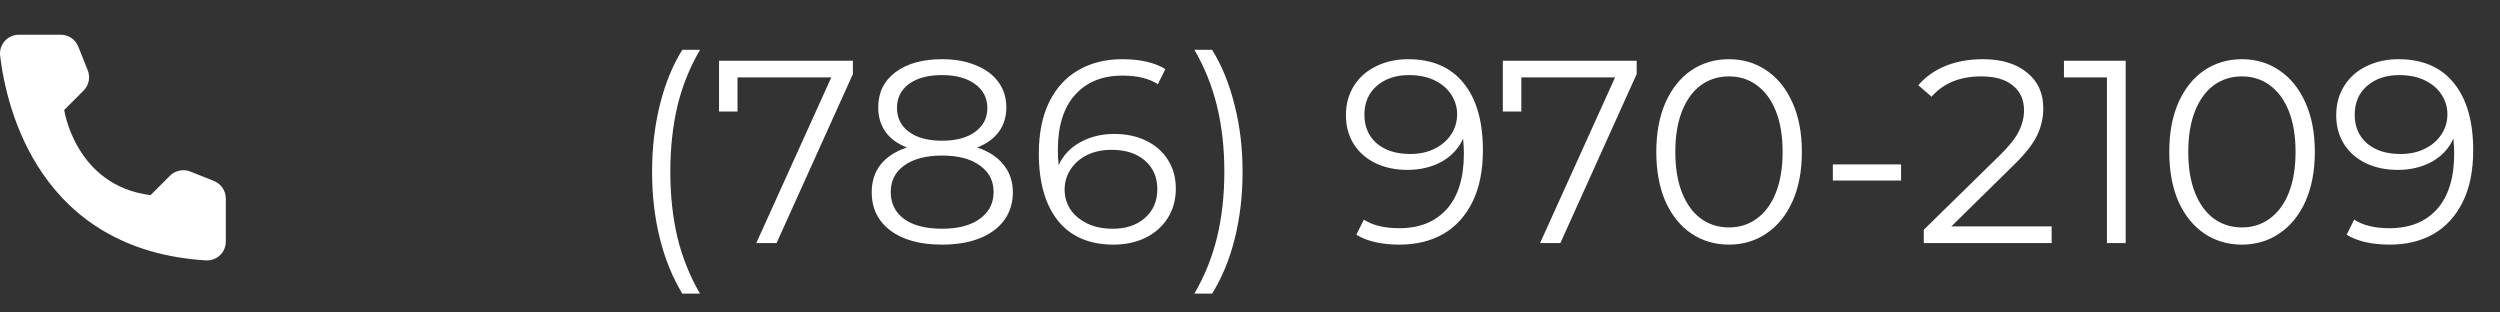
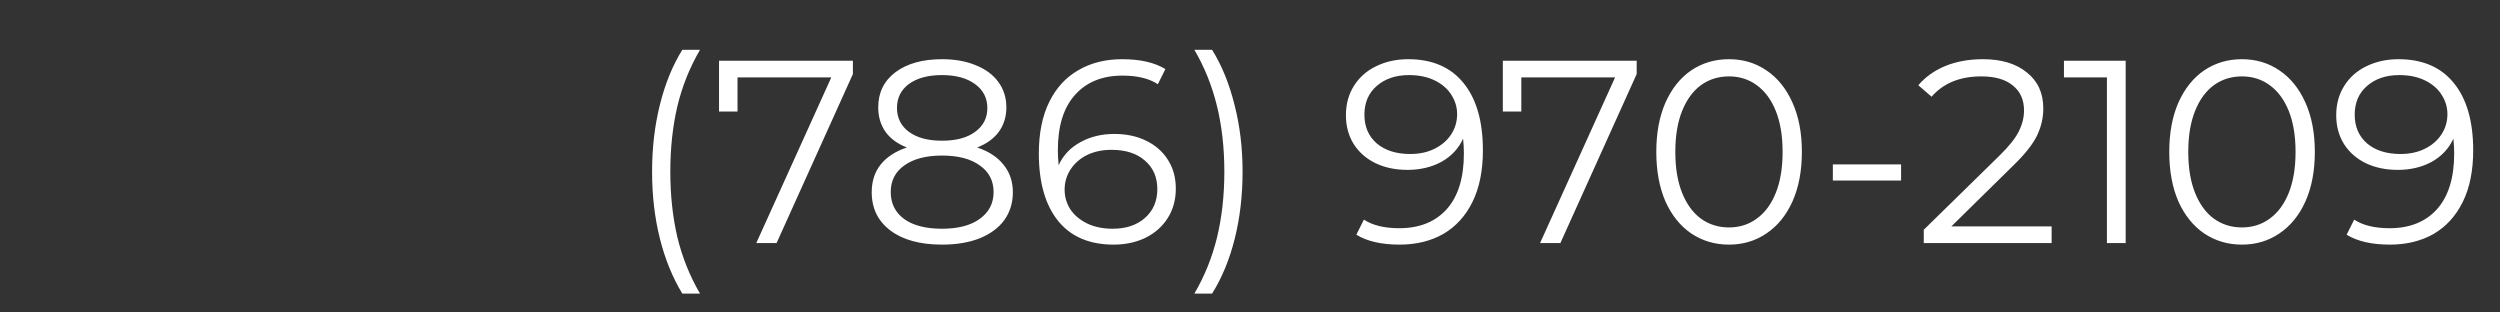
<svg xmlns="http://www.w3.org/2000/svg" width="144" height="18" viewBox="0 0 144 18" fill="none">
  <rect x="0" y="0" width="144" height="18" fill="#333333" stroke="none" />
-   <path d="M8.672 11.24L9.792 10.12C9.943 9.971 10.133 9.869 10.341 9.826C10.549 9.784 10.764 9.802 10.962 9.88L12.327 10.425C12.526 10.506 12.697 10.644 12.818 10.822C12.939 11 13.005 11.21 13.007 11.425V13.925C13.005 14.071 12.975 14.216 12.916 14.35C12.858 14.484 12.773 14.605 12.666 14.706C12.56 14.806 12.434 14.884 12.296 14.935C12.159 14.985 12.013 15.007 11.867 15C2.302 14.405 0.372 6.305 0.007 3.205C-0.01 3.053 0.005 2.899 0.052 2.753C0.099 2.607 0.176 2.473 0.279 2.359C0.381 2.245 0.507 2.154 0.647 2.092C0.787 2.031 0.938 1.999 1.092 2H3.507C3.722 2.001 3.933 2.066 4.111 2.187C4.289 2.308 4.427 2.48 4.507 2.68L5.052 4.045C5.132 4.242 5.152 4.457 5.11 4.665C5.069 4.874 4.966 5.065 4.817 5.215L3.697 6.335C3.697 6.335 4.342 10.7 8.672 11.24Z" fill="white" />
  <path d="M39.3 16.91C38.74 15.99 38.31 14.935 38.01 13.745C37.71 12.545 37.56 11.26 37.56 9.89C37.56 8.52 37.71 7.235 38.01 6.035C38.31 4.825 38.74 3.77 39.3 2.87H40.32C39.73 3.88 39.295 4.965 39.015 6.125C38.745 7.285 38.61 8.54 38.61 9.89C38.61 11.24 38.745 12.495 39.015 13.655C39.295 14.815 39.73 15.9 40.32 16.91H39.3ZM49.127 3.5V4.265L44.731 14H43.562L47.882 4.46H42.481V6.425H41.416V3.5H49.127ZM56.286 8.495C56.946 8.715 57.451 9.045 57.801 9.485C58.161 9.925 58.341 10.455 58.341 11.075C58.341 11.685 58.176 12.22 57.846 12.68C57.516 13.13 57.041 13.48 56.421 13.73C55.811 13.97 55.091 14.09 54.261 14.09C53.001 14.09 52.011 13.82 51.291 13.28C50.571 12.74 50.211 12.005 50.211 11.075C50.211 10.445 50.381 9.915 50.721 9.485C51.071 9.045 51.576 8.715 52.236 8.495C51.696 8.285 51.286 7.985 51.006 7.595C50.726 7.195 50.586 6.725 50.586 6.185C50.586 5.335 50.916 4.66 51.576 4.16C52.246 3.66 53.141 3.41 54.261 3.41C55.001 3.41 55.646 3.525 56.196 3.755C56.756 3.975 57.191 4.295 57.501 4.715C57.811 5.135 57.966 5.625 57.966 6.185C57.966 6.725 57.821 7.195 57.531 7.595C57.241 7.985 56.826 8.285 56.286 8.495ZM51.666 6.215C51.666 6.795 51.896 7.255 52.356 7.595C52.816 7.935 53.451 8.105 54.261 8.105C55.071 8.105 55.706 7.935 56.166 7.595C56.636 7.255 56.871 6.8 56.871 6.23C56.871 5.64 56.631 5.175 56.151 4.835C55.681 4.495 55.051 4.325 54.261 4.325C53.461 4.325 52.826 4.495 52.356 4.835C51.896 5.175 51.666 5.635 51.666 6.215ZM54.261 13.175C55.191 13.175 55.916 12.985 56.436 12.605C56.966 12.225 57.231 11.71 57.231 11.06C57.231 10.41 56.966 9.9 56.436 9.53C55.916 9.15 55.191 8.96 54.261 8.96C53.341 8.96 52.616 9.15 52.086 9.53C51.566 9.9 51.306 10.41 51.306 11.06C51.306 11.72 51.566 12.24 52.086 12.62C52.606 12.99 53.331 13.175 54.261 13.175ZM64.187 7.715C64.877 7.715 65.487 7.845 66.017 8.105C66.557 8.365 66.977 8.735 67.277 9.215C67.577 9.685 67.727 10.235 67.727 10.865C67.727 11.505 67.572 12.07 67.262 12.56C66.952 13.05 66.522 13.43 65.972 13.7C65.432 13.96 64.822 14.09 64.142 14.09C62.752 14.09 61.687 13.635 60.947 12.725C60.207 11.805 59.837 10.51 59.837 8.84C59.837 7.67 60.037 6.68 60.437 5.87C60.837 5.06 61.397 4.45 62.117 4.04C62.837 3.62 63.677 3.41 64.637 3.41C65.677 3.41 66.507 3.6 67.127 3.98L66.692 4.85C66.192 4.52 65.512 4.355 64.652 4.355C63.492 4.355 62.582 4.725 61.922 5.465C61.262 6.195 60.932 7.26 60.932 8.66C60.932 8.91 60.947 9.195 60.977 9.515C61.237 8.945 61.652 8.505 62.222 8.195C62.792 7.875 63.447 7.715 64.187 7.715ZM64.097 13.175C64.857 13.175 65.472 12.97 65.942 12.56C66.422 12.14 66.662 11.585 66.662 10.895C66.662 10.205 66.422 9.655 65.942 9.245C65.472 8.835 64.832 8.63 64.022 8.63C63.492 8.63 63.022 8.73 62.612 8.93C62.212 9.13 61.897 9.405 61.667 9.755C61.437 10.105 61.322 10.495 61.322 10.925C61.322 11.325 61.427 11.695 61.637 12.035C61.857 12.375 62.177 12.65 62.597 12.86C63.017 13.07 63.517 13.175 64.097 13.175ZM68.797 16.91C69.387 15.9 69.822 14.82 70.102 13.67C70.382 12.51 70.522 11.25 70.522 9.89C70.522 8.53 70.382 7.275 70.102 6.125C69.822 4.965 69.387 3.88 68.797 2.87H69.817C70.377 3.77 70.807 4.825 71.107 6.035C71.417 7.235 71.572 8.52 71.572 9.89C71.572 11.26 71.422 12.545 71.122 13.745C70.822 14.945 70.387 16 69.817 16.91H68.797ZM81.11 3.41C82.5 3.41 83.565 3.87 84.305 4.79C85.045 5.7 85.415 6.99 85.415 8.66C85.415 9.83 85.215 10.82 84.815 11.63C84.415 12.44 83.855 13.055 83.135 13.475C82.415 13.885 81.575 14.09 80.615 14.09C79.575 14.09 78.745 13.9 78.125 13.52L78.56 12.65C79.06 12.98 79.74 13.145 80.6 13.145C81.76 13.145 82.67 12.78 83.33 12.05C83.99 11.31 84.32 10.24 84.32 8.84C84.32 8.58 84.305 8.295 84.275 7.985C84.015 8.555 83.6 9 83.03 9.32C82.46 9.63 81.805 9.785 81.065 9.785C80.375 9.785 79.76 9.655 79.22 9.395C78.69 9.135 78.275 8.77 77.975 8.3C77.675 7.82 77.525 7.265 77.525 6.635C77.525 5.995 77.68 5.43 77.99 4.94C78.3 4.45 78.725 4.075 79.265 3.815C79.815 3.545 80.43 3.41 81.11 3.41ZM81.23 8.87C81.76 8.87 82.225 8.77 82.625 8.57C83.035 8.37 83.355 8.095 83.585 7.745C83.815 7.395 83.93 7.005 83.93 6.575C83.93 6.175 83.82 5.805 83.6 5.465C83.39 5.125 83.075 4.85 82.655 4.64C82.235 4.43 81.735 4.325 81.155 4.325C80.395 4.325 79.775 4.535 79.295 4.955C78.825 5.365 78.59 5.915 78.59 6.605C78.59 7.295 78.825 7.845 79.295 8.255C79.775 8.665 80.42 8.87 81.23 8.87ZM94.273 3.5V4.265L89.878 14H88.708L93.028 4.46H87.628V6.425H86.563V3.5H94.273ZM99.588 14.09C98.778 14.09 98.053 13.875 97.413 13.445C96.783 13.015 96.288 12.4 95.928 11.6C95.578 10.79 95.403 9.84 95.403 8.75C95.403 7.66 95.578 6.715 95.928 5.915C96.288 5.105 96.783 4.485 97.413 4.055C98.053 3.625 98.778 3.41 99.588 3.41C100.398 3.41 101.118 3.625 101.748 4.055C102.388 4.485 102.888 5.105 103.248 5.915C103.608 6.715 103.788 7.66 103.788 8.75C103.788 9.84 103.608 10.79 103.248 11.6C102.888 12.4 102.388 13.015 101.748 13.445C101.118 13.875 100.398 14.09 99.588 14.09ZM99.588 13.1C100.198 13.1 100.733 12.93 101.193 12.59C101.663 12.25 102.028 11.755 102.288 11.105C102.548 10.455 102.678 9.67 102.678 8.75C102.678 7.83 102.548 7.045 102.288 6.395C102.028 5.745 101.663 5.25 101.193 4.91C100.733 4.57 100.198 4.4 99.588 4.4C98.978 4.4 98.438 4.57 97.968 4.91C97.508 5.25 97.148 5.745 96.888 6.395C96.628 7.045 96.498 7.83 96.498 8.75C96.498 9.67 96.628 10.455 96.888 11.105C97.148 11.755 97.508 12.25 97.968 12.59C98.438 12.93 98.978 13.1 99.588 13.1ZM105.572 9.47H109.502V10.4H105.572V9.47ZM118.174 13.04V14H110.809V13.235L115.174 8.96C115.724 8.42 116.094 7.955 116.284 7.565C116.484 7.165 116.584 6.765 116.584 6.365C116.584 5.745 116.369 5.265 115.939 4.925C115.519 4.575 114.914 4.4 114.124 4.4C112.894 4.4 111.939 4.79 111.259 5.57L110.494 4.91C110.904 4.43 111.424 4.06 112.054 3.8C112.694 3.54 113.414 3.41 114.214 3.41C115.284 3.41 116.129 3.665 116.749 4.175C117.379 4.675 117.694 5.365 117.694 6.245C117.694 6.785 117.574 7.305 117.334 7.805C117.094 8.305 116.639 8.88 115.969 9.53L112.399 13.04H118.174ZM122.439 3.5V14H121.359V4.46H118.884V3.5H122.439ZM129.134 14.09C128.324 14.09 127.599 13.875 126.959 13.445C126.329 13.015 125.834 12.4 125.474 11.6C125.124 10.79 124.949 9.84 124.949 8.75C124.949 7.66 125.124 6.715 125.474 5.915C125.834 5.105 126.329 4.485 126.959 4.055C127.599 3.625 128.324 3.41 129.134 3.41C129.944 3.41 130.664 3.625 131.294 4.055C131.934 4.485 132.434 5.105 132.794 5.915C133.154 6.715 133.334 7.66 133.334 8.75C133.334 9.84 133.154 10.79 132.794 11.6C132.434 12.4 131.934 13.015 131.294 13.445C130.664 13.875 129.944 14.09 129.134 14.09ZM129.134 13.1C129.744 13.1 130.279 12.93 130.739 12.59C131.209 12.25 131.574 11.755 131.834 11.105C132.094 10.455 132.224 9.67 132.224 8.75C132.224 7.83 132.094 7.045 131.834 6.395C131.574 5.745 131.209 5.25 130.739 4.91C130.279 4.57 129.744 4.4 129.134 4.4C128.524 4.4 127.984 4.57 127.514 4.91C127.054 5.25 126.694 5.745 126.434 6.395C126.174 7.045 126.044 7.83 126.044 8.75C126.044 9.67 126.174 10.455 126.434 11.105C126.694 11.755 127.054 12.25 127.514 12.59C127.984 12.93 128.524 13.1 129.134 13.1ZM138.151 3.41C139.541 3.41 140.606 3.87 141.346 4.79C142.086 5.7 142.456 6.99 142.456 8.66C142.456 9.83 142.256 10.82 141.856 11.63C141.456 12.44 140.896 13.055 140.176 13.475C139.456 13.885 138.616 14.09 137.656 14.09C136.616 14.09 135.786 13.9 135.166 13.52L135.601 12.65C136.101 12.98 136.781 13.145 137.641 13.145C138.801 13.145 139.711 12.78 140.371 12.05C141.031 11.31 141.361 10.24 141.361 8.84C141.361 8.58 141.346 8.295 141.316 7.985C141.056 8.555 140.641 9 140.071 9.32C139.501 9.63 138.846 9.785 138.106 9.785C137.416 9.785 136.801 9.655 136.261 9.395C135.731 9.135 135.316 8.77 135.016 8.3C134.716 7.82 134.566 7.265 134.566 6.635C134.566 5.995 134.721 5.43 135.031 4.94C135.341 4.45 135.766 4.075 136.306 3.815C136.856 3.545 137.471 3.41 138.151 3.41ZM138.271 8.87C138.801 8.87 139.266 8.77 139.666 8.57C140.076 8.37 140.396 8.095 140.626 7.745C140.856 7.395 140.971 7.005 140.971 6.575C140.971 6.175 140.861 5.805 140.641 5.465C140.431 5.125 140.116 4.85 139.696 4.64C139.276 4.43 138.776 4.325 138.196 4.325C137.436 4.325 136.816 4.535 136.336 4.955C135.866 5.365 135.631 5.915 135.631 6.605C135.631 7.295 135.866 7.845 136.336 8.255C136.816 8.665 137.461 8.87 138.271 8.87Z" fill="white" />
</svg>